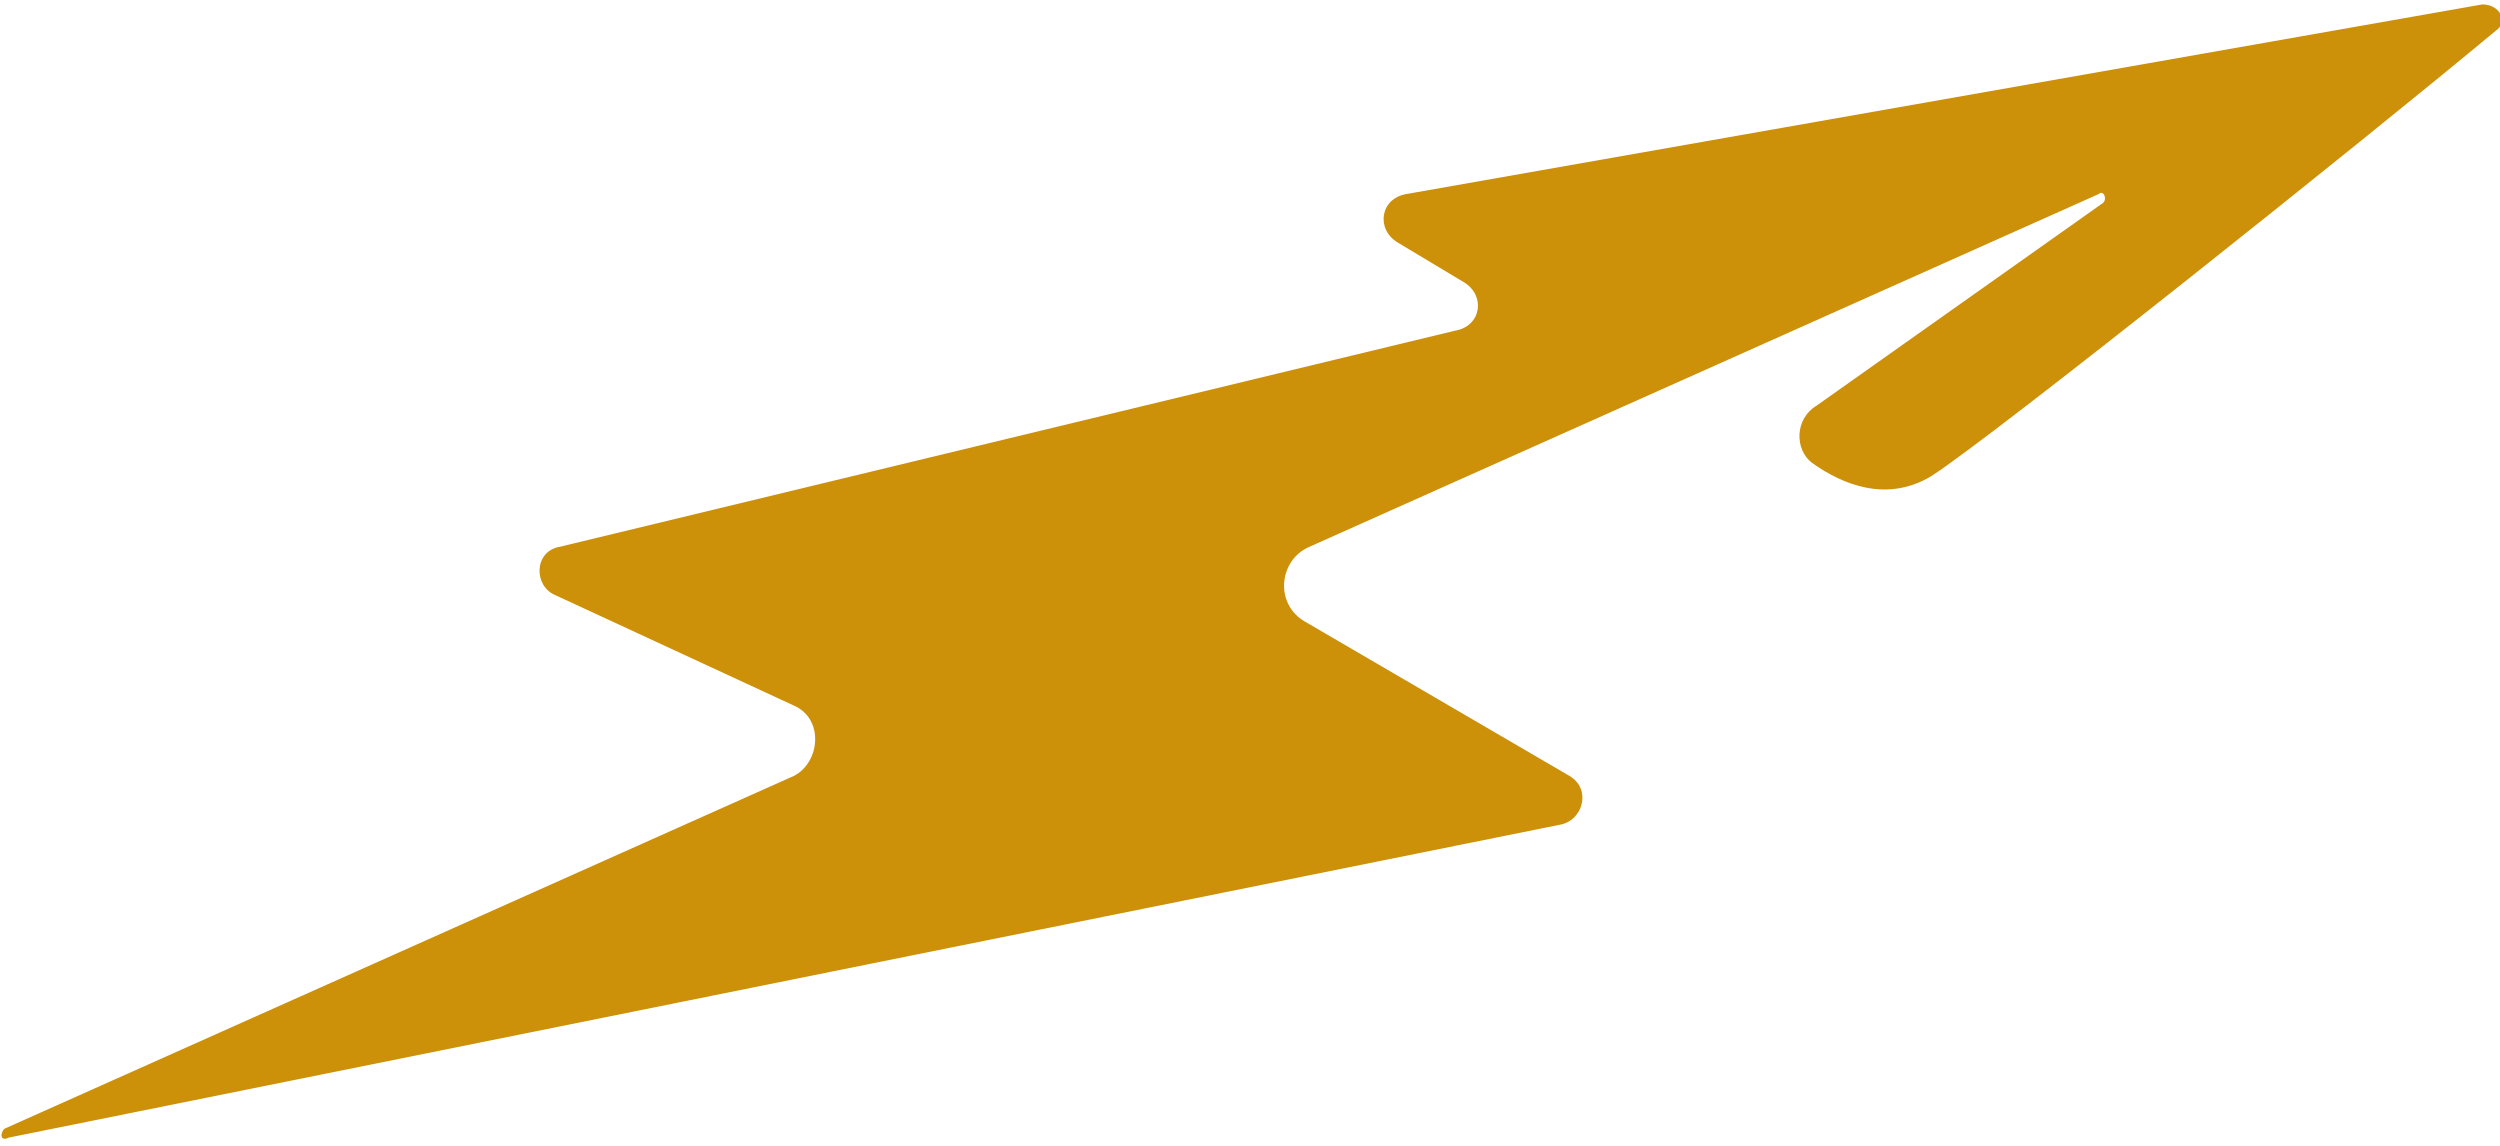
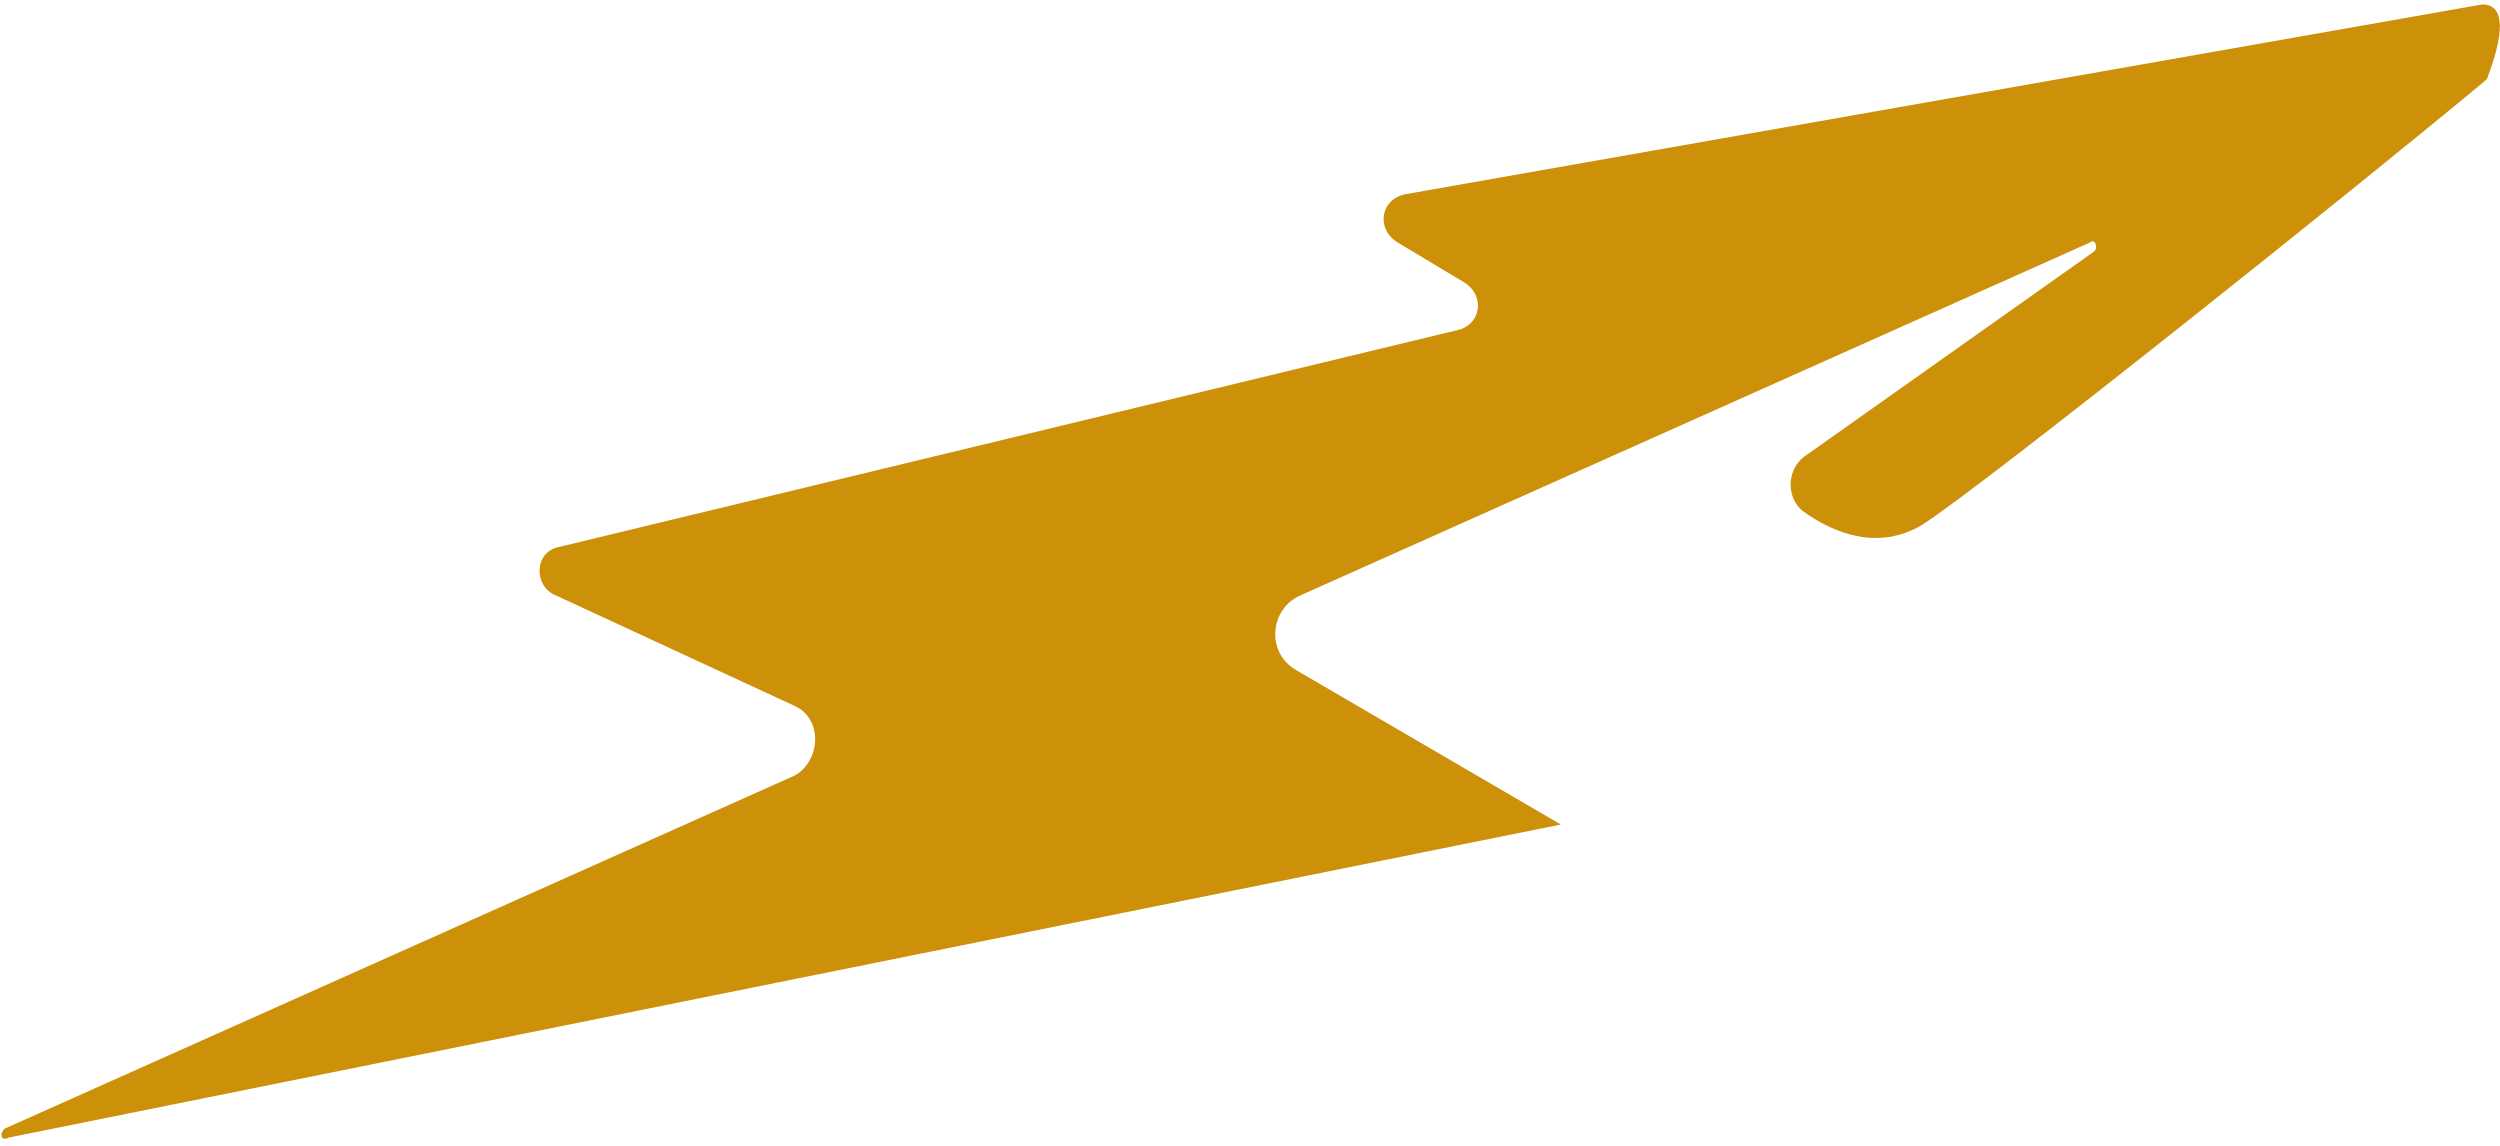
<svg xmlns="http://www.w3.org/2000/svg" id="svg10" x="0px" y="0px" viewBox="0 0 56.7 26" style="enable-background:new 0 0 56.7 26;" xml:space="preserve">
  <style type="text/css"> .st0{fill:#CC9009;} </style>
-   <path class="st0" d="M56.3,0.1L31.9,4.4c-0.6,0.1-0.7,0.8-0.2,1.1l1.5,0.9c0.5,0.3,0.4,1-0.2,1.1l-20.3,4.9 c-0.6,0.1-0.6,0.9-0.1,1.1l5.4,2.5c0.7,0.3,0.6,1.3,0,1.6l-17.9,8c-0.1,0.1-0.1,0.3,0.1,0.2l35.2-7.1c0.5-0.1,0.7-0.8,0.2-1.1 l-6-3.5c-0.7-0.4-0.6-1.4,0.1-1.7l17.9-8c0.1-0.1,0.2,0.1,0.1,0.2l-6.5,4.6c-0.5,0.3-0.5,1-0.1,1.3c0.7,0.5,1.7,0.9,2.7,0.3 c1.4-0.9,9.8-7.6,12.8-10.1C56.9,0.5,56.7,0.1,56.3,0.1z" />
+   <path class="st0" d="M56.3,0.1L31.9,4.4c-0.6,0.1-0.7,0.8-0.2,1.1l1.5,0.9c0.5,0.3,0.4,1-0.2,1.1l-20.3,4.9 c-0.6,0.1-0.6,0.9-0.1,1.1l5.4,2.5c0.7,0.3,0.6,1.3,0,1.6l-17.9,8c-0.1,0.1-0.1,0.3,0.1,0.2l35.2-7.1l-6-3.5c-0.7-0.4-0.6-1.4,0.1-1.7l17.9-8c0.1-0.1,0.2,0.1,0.1,0.2l-6.5,4.6c-0.5,0.3-0.5,1-0.1,1.3c0.7,0.5,1.7,0.9,2.7,0.3 c1.4-0.9,9.8-7.6,12.8-10.1C56.9,0.5,56.7,0.1,56.3,0.1z" />
</svg>